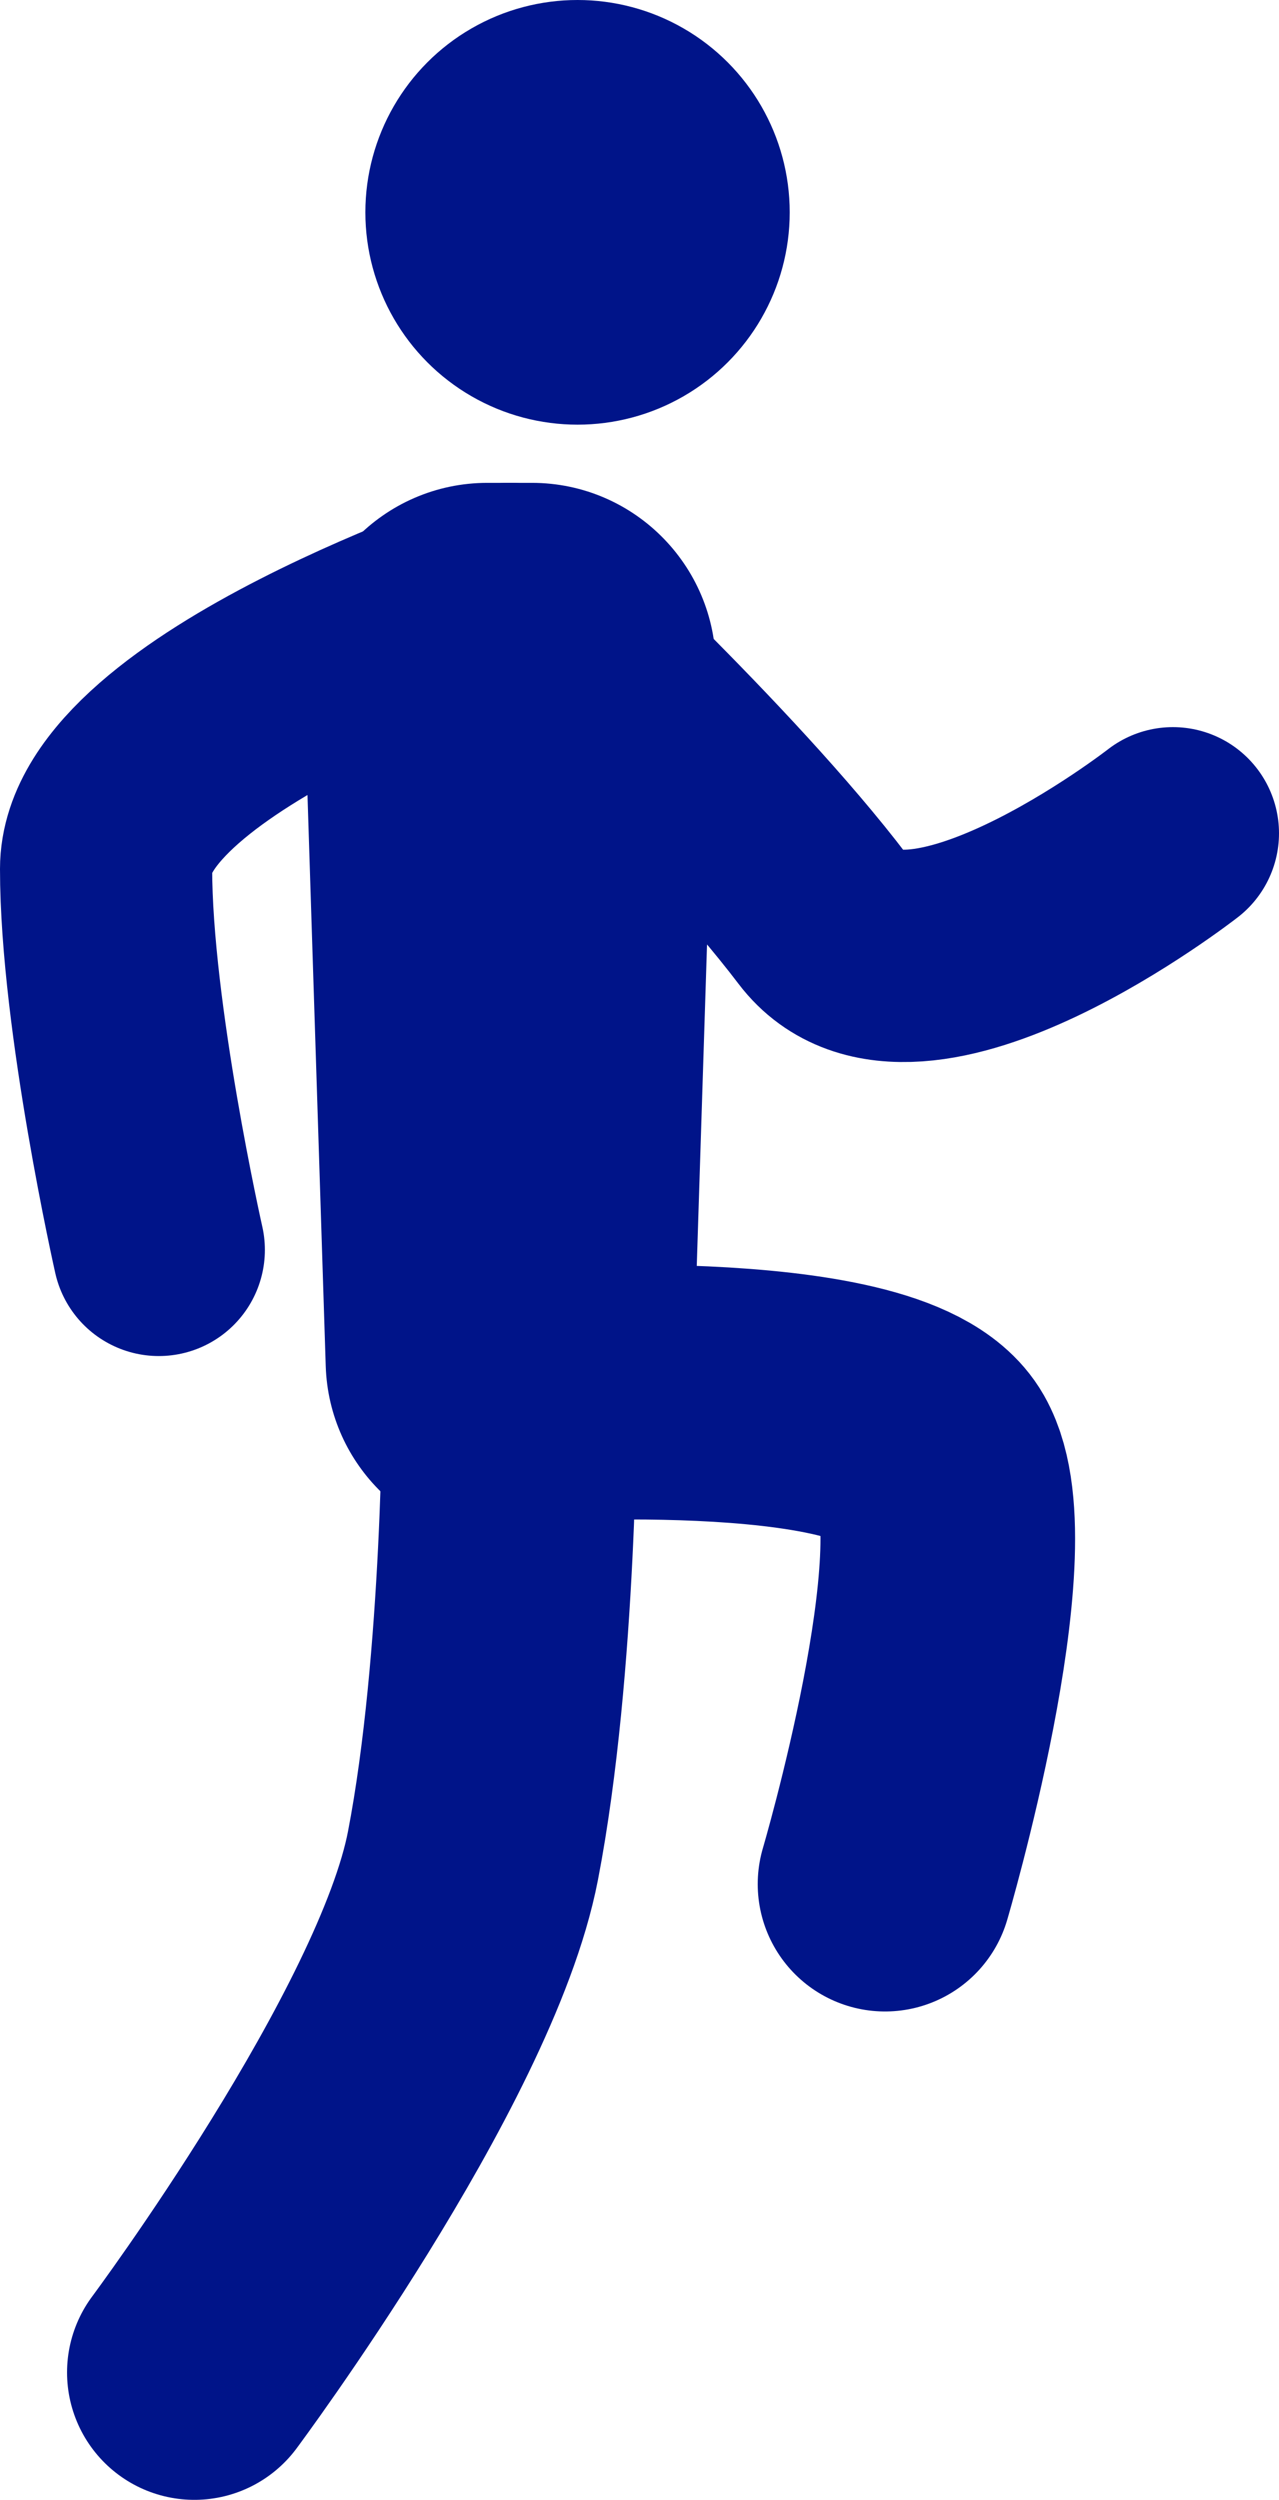
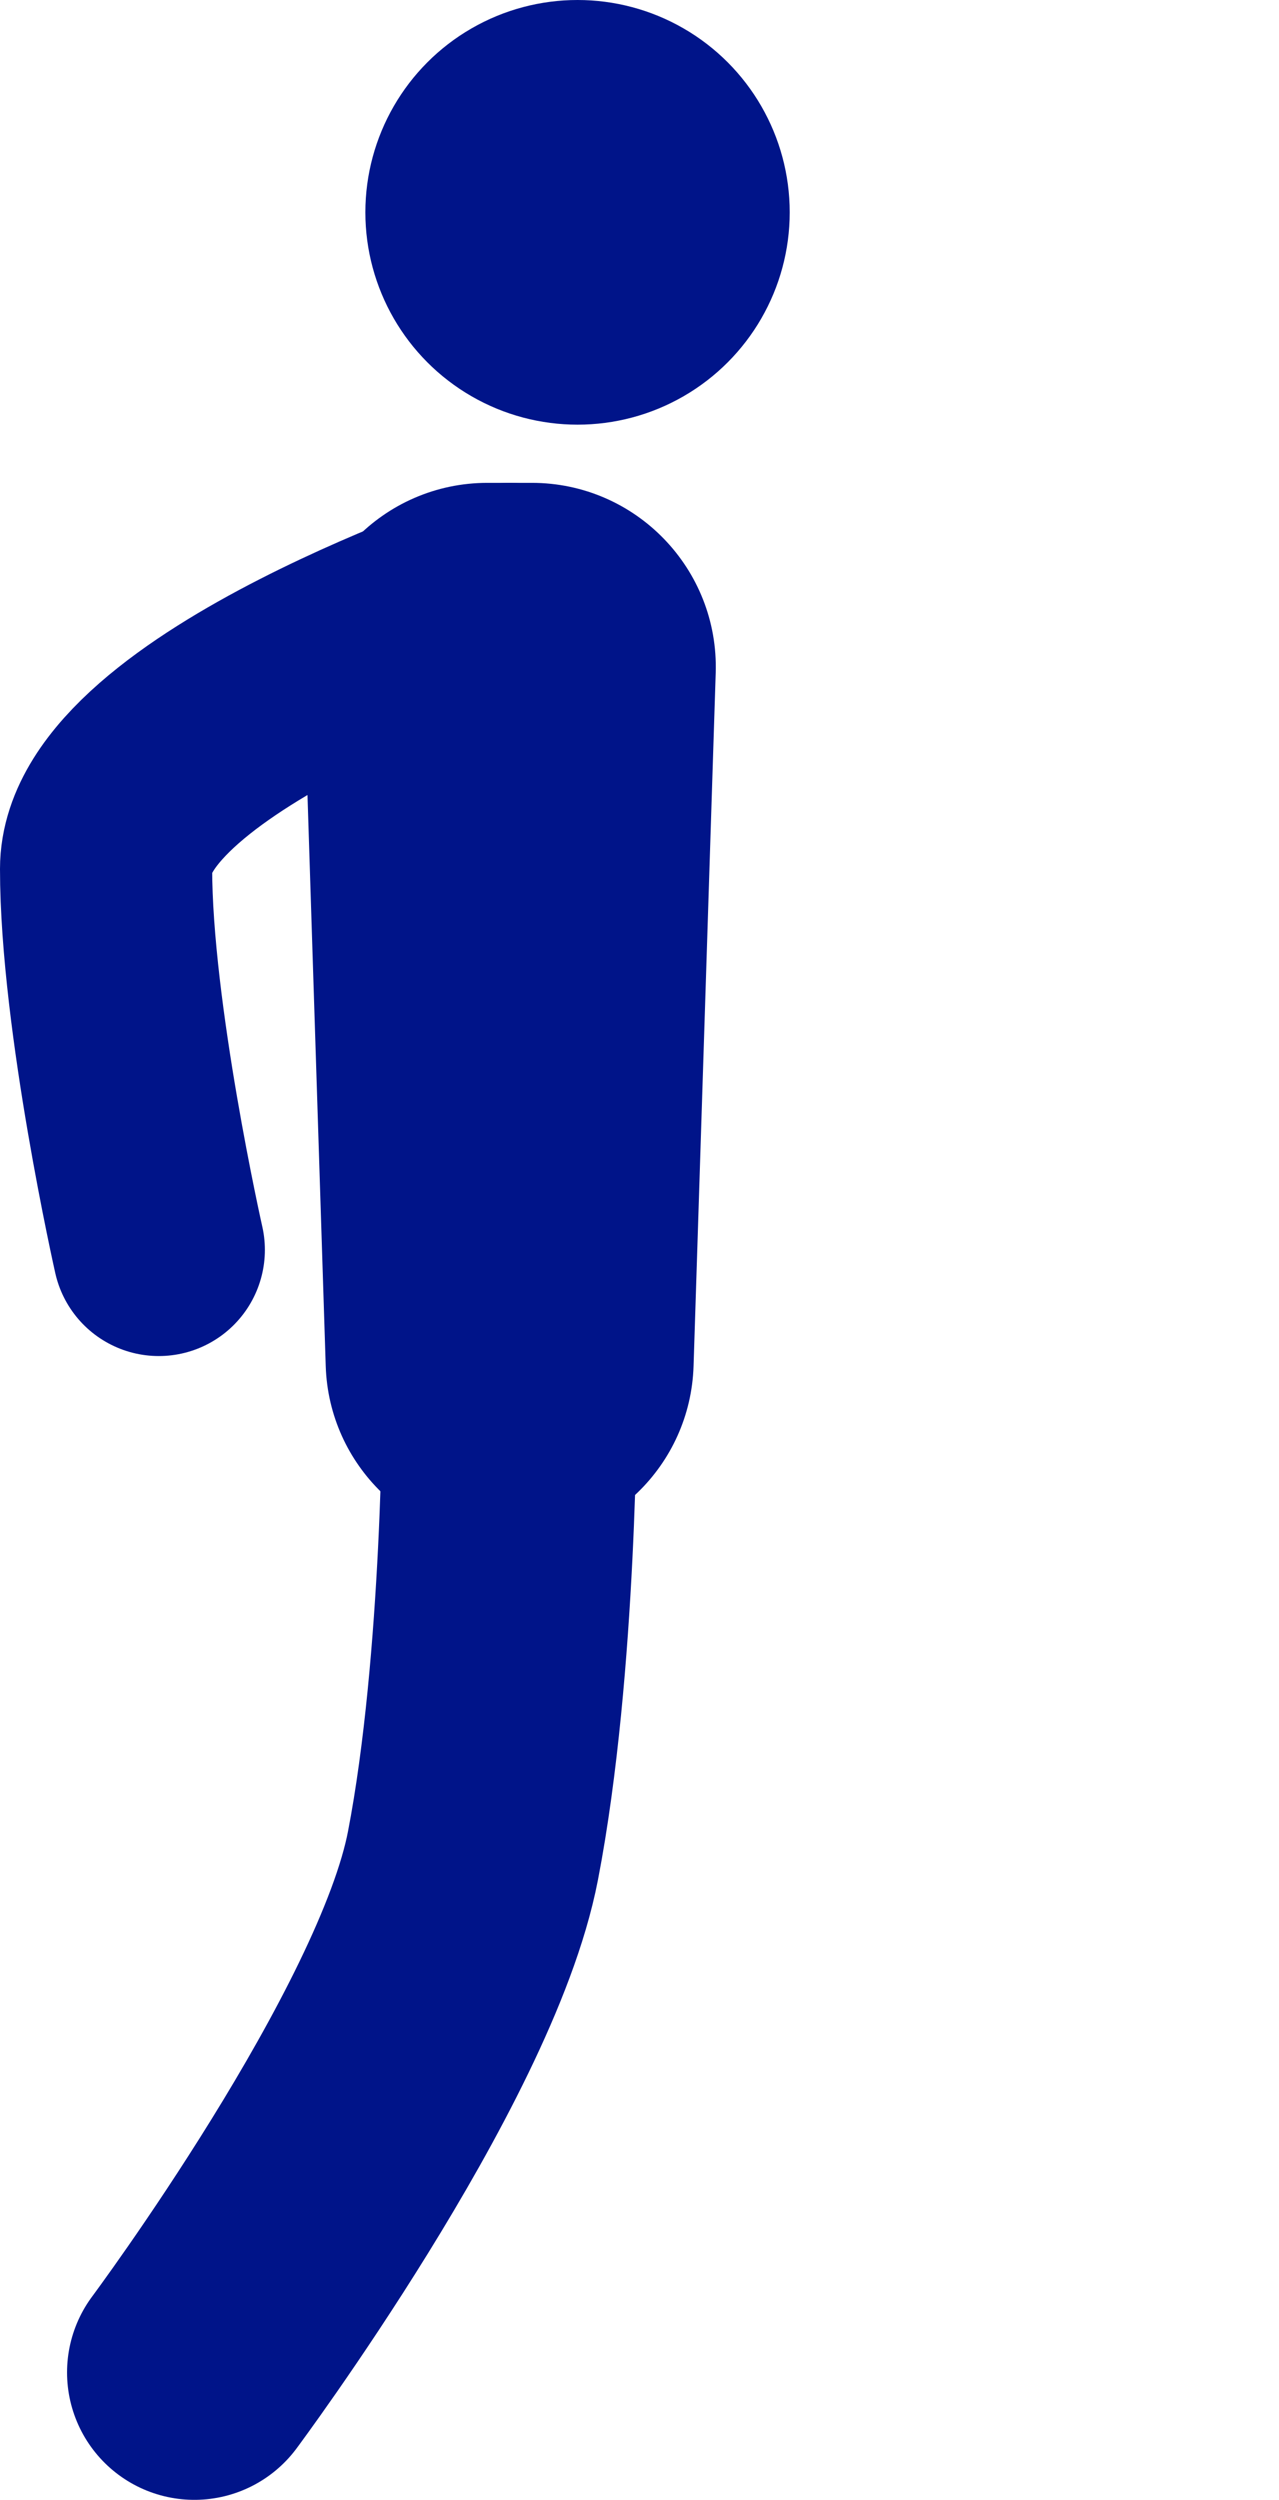
<svg xmlns="http://www.w3.org/2000/svg" id="Laag_2" viewBox="0 0 150.7 294.33">
  <defs>
    <style>.cls-1{fill:#001489;}.cls-2{stroke-width:25px;}.cls-2,.cls-3{fill:none;stroke:#001489;stroke-linecap:round;stroke-linejoin:round;}.cls-3{stroke-width:30px;}</style>
  </defs>
  <g id="Laag_1-2">
    <g>
      <path class="cls-1" d="M60.05,181.83h0c11.71,0,21.3-9.29,21.67-20.99l2.61-81.61c.39-12.24-9.42-22.38-21.67-22.38h-5.22c-12.25,0-22.06,10.14-21.67,22.38l2.61,81.61c.37,11.7,9.97,20.99,21.67,20.99Z" />
      <circle class="cls-1" cx="68.05" cy="25" r="25" />
-       <path class="cls-2" d="M60.05,69.35s24.3,22.32,36.91,38.91c10.49,13.8,41.24-10.15,41.24-10.15" />
-       <path class="cls-3" d="M104.28,221.83s11.67-39.63,5.69-50.12-49.91-7.38-49.91-7.38" />
      <path class="cls-3" d="M22.9,279.33s28.46-38.18,32.83-60.85c4.37-22.66,4.32-54.15,4.32-54.15" />
      <path class="cls-2" d="M60.05,69.35S12.5,84.98,12.5,102.31s6.21,44.85,6.21,44.85" />
    </g>
  </g>
</svg>